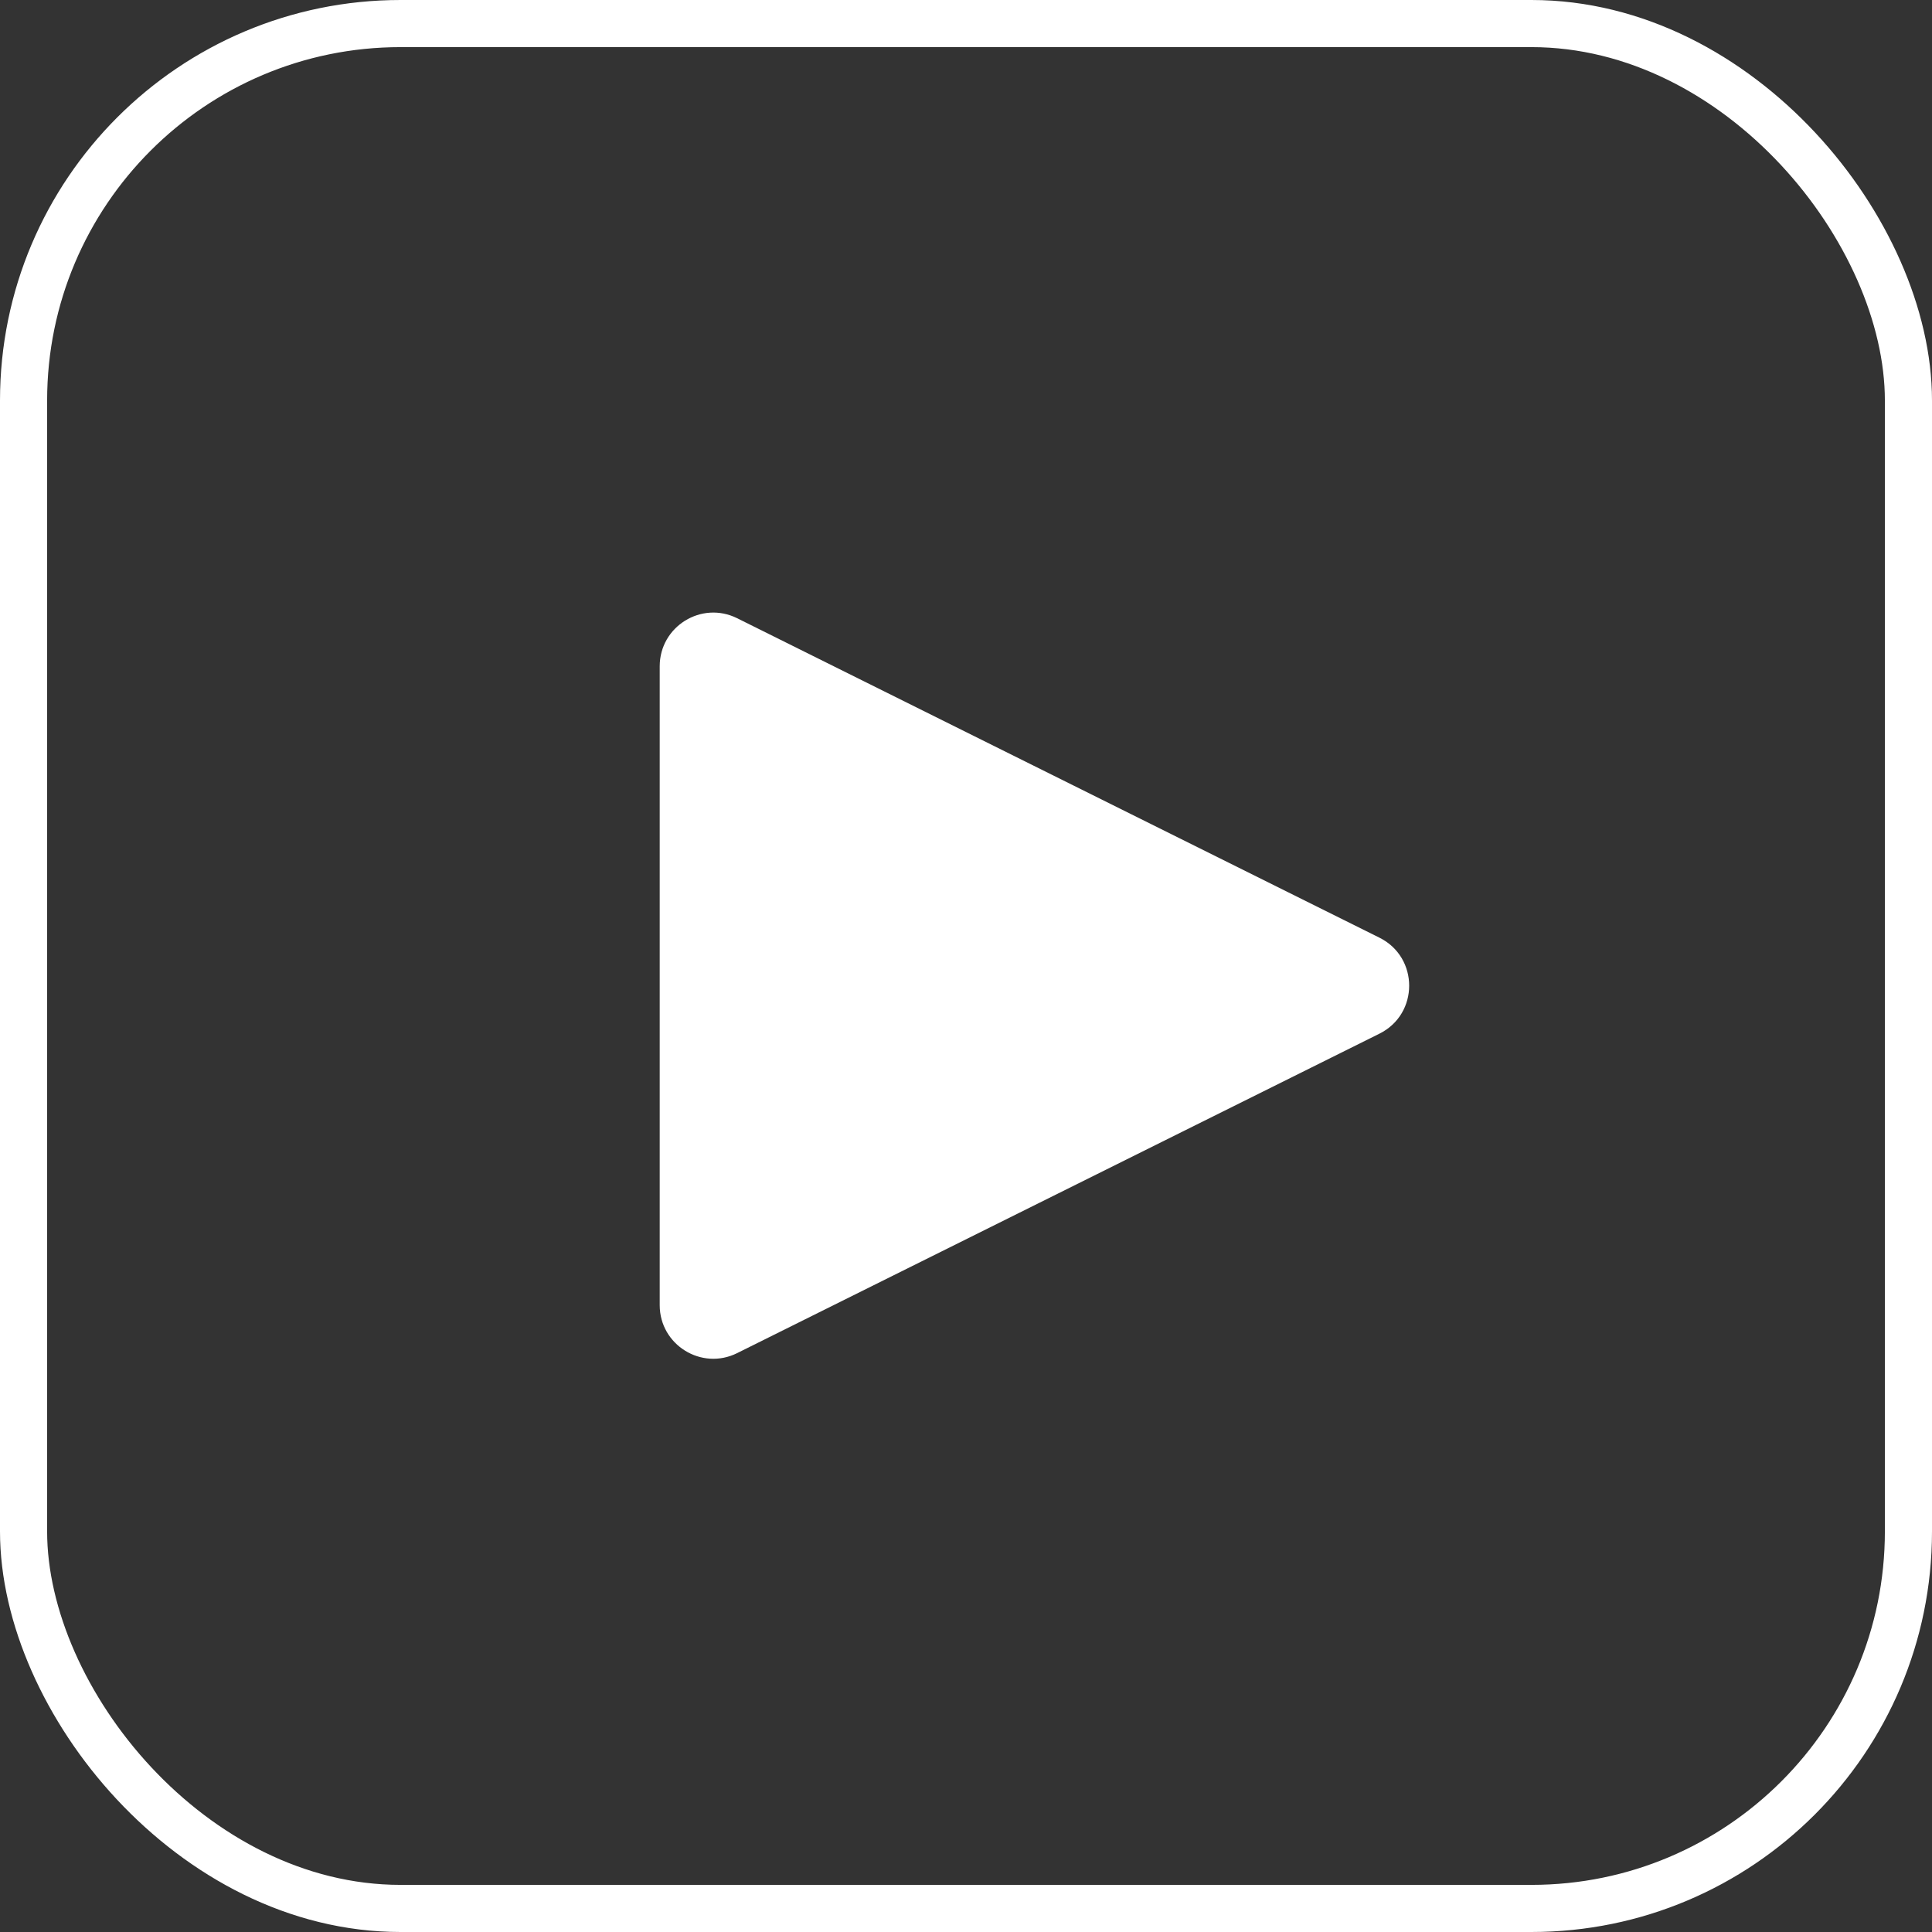
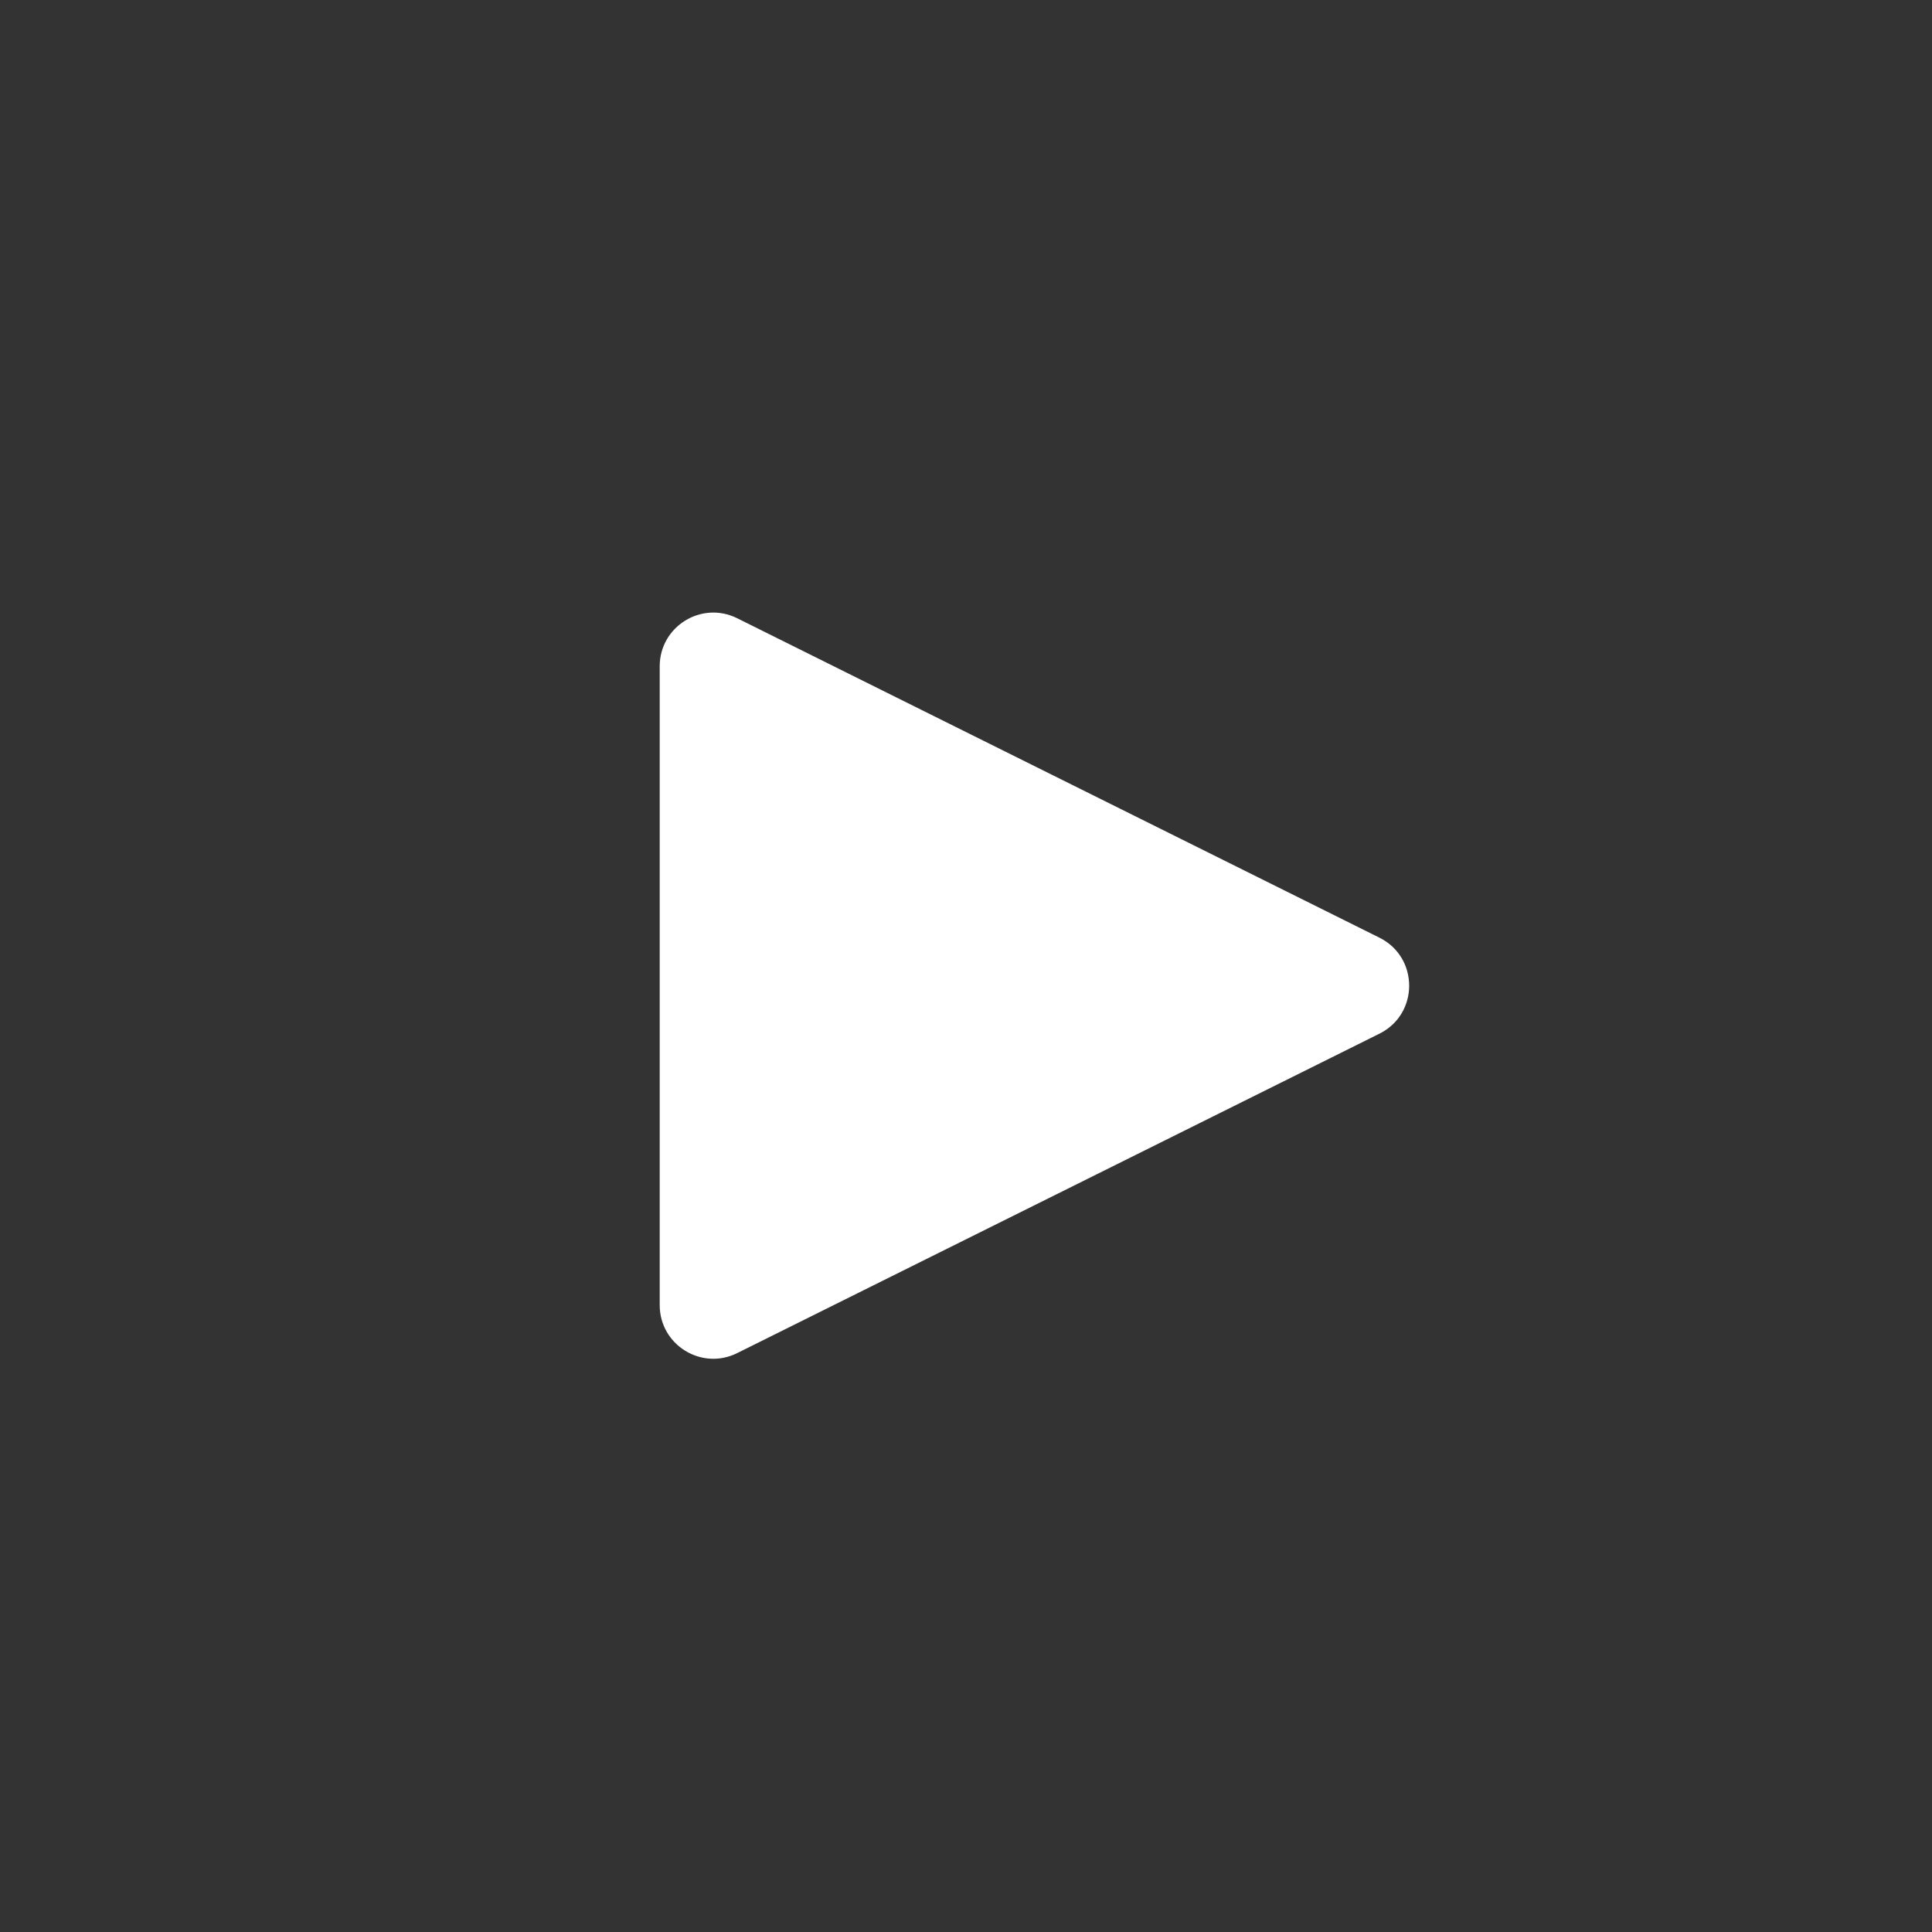
<svg xmlns="http://www.w3.org/2000/svg" width="41px" height="41px" viewBox="0 0 41 41" version="1.1">
  <rect x="0" y="0" width="41" height="41" fill="#333333" stroke="none" />
  <title>youtube-white</title>
  <g id="Page-1" stroke="none" stroke-width="1" fill="none" fill-rule="evenodd">
    <g id="youtube-white">
      <g id="YouTube" transform="translate(14, 13)" fill="#FFFFFF" fill-rule="nonzero">
        <path d="M0,1.139 L0,14.697 C0,15.541 0.888,16.091 1.644,15.715 L15.274,8.936 C16.115,8.518 16.115,7.318 15.274,6.899 L1.644,0.12 C0.888,-0.256 0,0.294 0,1.139" id="Fill-1" />
      </g>
-       <rect id="Rectangle-Copy-7" stroke="#FFFFFF" x="0.5" y="0.5" width="40" height="40" rx="8" />
    </g>
  </g>
</svg>